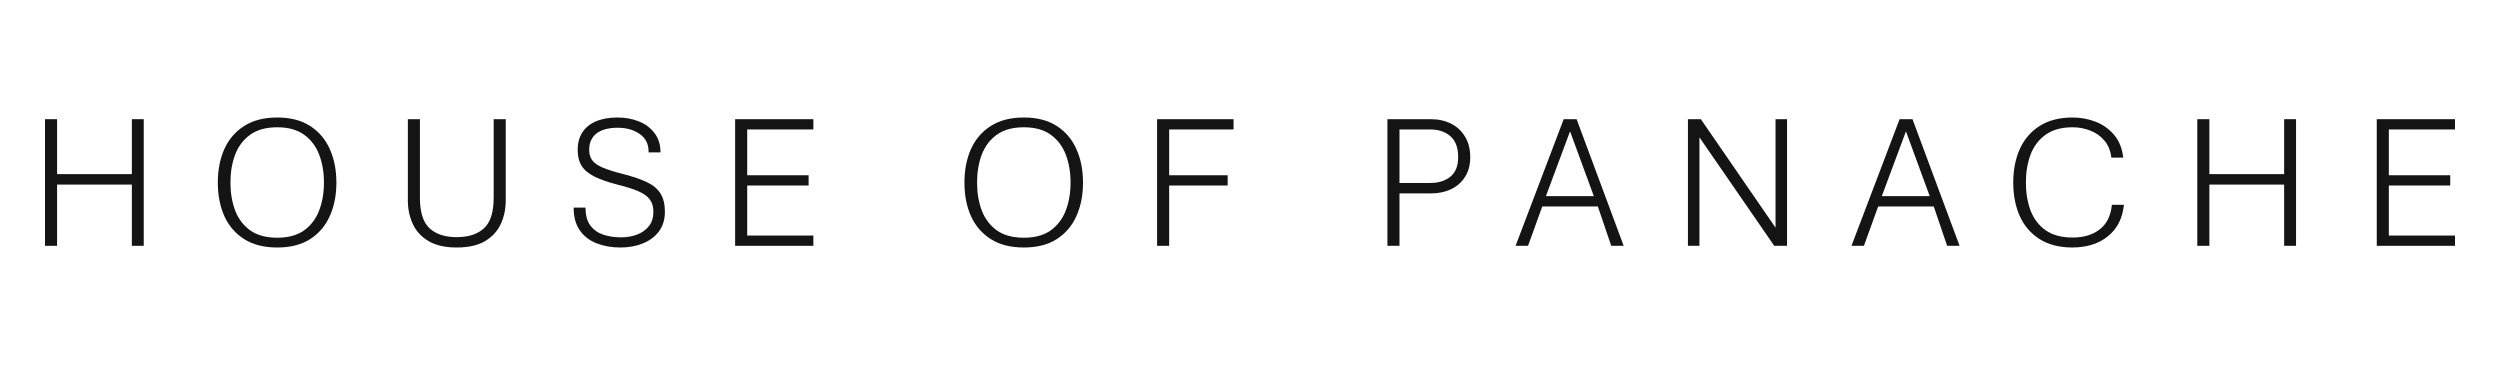
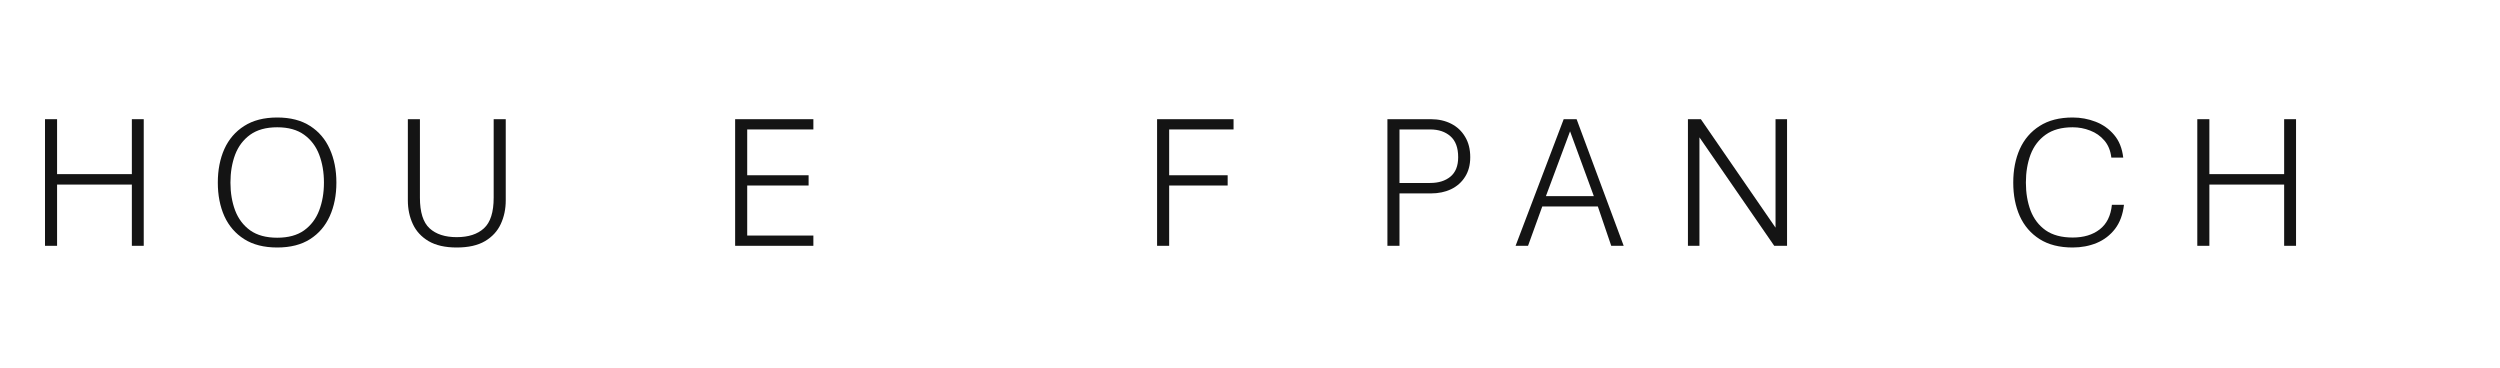
<svg xmlns="http://www.w3.org/2000/svg" width="1000" height="147" viewBox="0 0 1000 147" fill="none">
  <path d="M18 98.323V47.677H22.829V69.651H52.74V47.677H57.495V98.323H52.74V73.828H22.829V98.323H18Z" fill="#141414" />
  <path d="M110.898 99C105.607 99 101.202 97.884 97.683 95.651C94.164 93.419 91.518 90.358 89.746 86.47C87.999 82.557 87.126 78.08 87.126 73.038C87.126 67.996 87.999 63.518 89.746 59.605C91.518 55.692 94.164 52.619 97.683 50.386C101.202 48.129 105.607 47 110.898 47C116.163 47 120.543 48.129 124.037 50.386C127.531 52.619 130.152 55.692 131.899 59.605C133.671 63.518 134.557 67.996 134.557 73.038C134.557 78.08 133.671 82.557 131.899 86.47C130.152 90.358 127.531 93.419 124.037 95.651C120.543 97.884 116.163 99 110.898 99ZM110.898 95.087C115.315 95.087 118.896 94.109 121.642 92.152C124.387 90.17 126.396 87.511 127.669 84.175C128.942 80.839 129.578 77.126 129.578 73.038C129.578 68.924 128.942 65.199 127.669 61.862C126.396 58.526 124.387 55.867 121.642 53.886C118.896 51.904 115.315 50.913 110.898 50.913C106.455 50.913 102.849 51.904 100.079 53.886C97.333 55.867 95.324 58.526 94.051 61.862C92.804 65.199 92.18 68.924 92.18 73.038C92.18 77.126 92.804 80.839 94.051 84.175C95.324 87.511 97.333 90.17 100.079 92.152C102.849 94.109 106.455 95.087 110.898 95.087Z" fill="#141414" />
  <path d="M182.681 99C178.064 99 174.308 98.147 171.413 96.441C168.543 94.736 166.447 92.453 165.124 89.593C163.801 86.734 163.14 83.586 163.14 80.149V47.677H167.969V79.058C167.969 84.877 169.254 88.966 171.825 91.324C174.395 93.682 178.014 94.861 182.681 94.861C187.373 94.861 191.004 93.682 193.575 91.324C196.171 88.966 197.468 84.877 197.468 79.058V47.677H202.298V80.149C202.298 83.586 201.636 86.734 200.313 89.593C198.991 92.453 196.894 94.736 194.024 96.441C191.154 98.147 187.373 99 182.681 99Z" fill="#141414" />
-   <path d="M248.138 99C244.644 99 241.487 98.448 238.667 97.344C235.847 96.241 233.601 94.51 231.929 92.152C230.282 89.794 229.458 86.759 229.458 83.046H234.212C234.212 86.107 234.861 88.502 236.159 90.233C237.482 91.964 239.216 93.18 241.363 93.883C243.534 94.585 245.88 94.936 248.4 94.936C250.696 94.936 252.83 94.573 254.802 93.845C256.774 93.093 258.358 91.964 259.556 90.459C260.754 88.954 261.353 87.035 261.353 84.702C261.353 82.72 260.891 81.102 259.968 79.848C259.045 78.569 257.56 77.478 255.513 76.575C253.492 75.671 250.809 74.806 247.465 73.978C243.521 72.975 240.339 71.884 237.918 70.705C235.523 69.526 233.776 68.084 232.677 66.378C231.604 64.647 231.068 62.502 231.068 59.944C231.068 57.26 231.679 54.952 232.902 53.02C234.125 51.089 235.922 49.609 238.293 48.58C240.689 47.527 243.596 47 247.015 47C250.135 47 252.993 47.527 255.588 48.58C258.209 49.634 260.293 51.202 261.84 53.284C263.412 55.341 264.198 57.899 264.198 60.959H259.444C259.494 57.724 258.321 55.278 255.925 53.622C253.554 51.942 250.609 51.101 247.09 51.101C243.372 51.101 240.539 51.866 238.592 53.397C236.646 54.927 235.672 57.109 235.672 59.944C235.672 61.649 236.097 63.067 236.945 64.195C237.794 65.299 239.216 66.265 241.213 67.093C243.209 67.92 245.93 68.773 249.374 69.651C253.292 70.655 256.462 71.746 258.882 72.925C261.328 74.104 263.113 75.621 264.236 77.478C265.384 79.309 265.958 81.717 265.958 84.702C265.958 87.787 265.172 90.396 263.599 92.528C262.027 94.635 259.893 96.241 257.198 97.344C254.527 98.448 251.508 99 248.138 99Z" fill="#141414" />
  <path d="M294.054 98.323V47.677H325.35V51.779H298.883V70.103H323.441V74.204H298.883V94.221H325.35V98.323H294.054Z" fill="#141414" />
-   <path d="M409.545 99C404.254 99 399.849 97.884 396.33 95.651C392.811 93.419 390.166 90.358 388.394 86.47C386.647 82.557 385.773 78.08 385.773 73.038C385.773 67.996 386.647 63.518 388.394 59.605C390.166 55.692 392.811 52.619 396.33 50.386C399.849 48.129 404.254 47 409.545 47C414.811 47 419.191 48.129 422.685 50.386C426.179 52.619 428.799 55.692 430.546 59.605C432.318 63.518 433.204 67.996 433.204 73.038C433.204 78.08 432.318 82.557 430.546 86.47C428.799 90.358 426.179 93.419 422.685 95.651C419.191 97.884 414.811 99 409.545 99ZM409.545 95.087C413.962 95.087 417.544 94.109 420.289 92.152C423.034 90.17 425.043 87.511 426.316 84.175C427.589 80.839 428.225 77.126 428.225 73.038C428.225 68.924 427.589 65.199 426.316 61.862C425.043 58.526 423.034 55.867 420.289 53.886C417.544 51.904 413.962 50.913 409.545 50.913C405.102 50.913 401.496 51.904 398.726 53.886C395.981 55.867 393.972 58.526 392.699 61.862C391.451 65.199 390.827 68.924 390.827 73.038C390.827 77.126 391.451 80.839 392.699 84.175C393.972 87.511 395.981 90.17 398.726 92.152C401.496 94.109 405.102 95.087 409.545 95.087Z" fill="#141414" />
  <path d="M462.835 98.323V47.677H493.42V51.779H467.664V70.103H491.062V74.204H467.664V98.323H462.835Z" fill="#141414" />
  <path d="M554.966 98.323V47.677H572.374C575.394 47.677 578.089 48.279 580.46 49.483C582.831 50.687 584.69 52.431 586.038 54.714C587.41 56.971 588.097 59.693 588.097 62.878C588.097 65.939 587.41 68.547 586.038 70.705C584.69 72.862 582.831 74.518 580.46 75.671C578.089 76.8 575.394 77.365 572.374 77.365H559.795V98.323H554.966ZM559.795 73.188H572.074C575.419 73.188 578.114 72.348 580.16 70.667C582.232 68.961 583.268 66.365 583.268 62.878C583.268 59.091 582.232 56.294 580.16 54.488C578.114 52.682 575.419 51.779 572.074 51.779H559.795V73.188Z" fill="#141414" />
  <path d="M606.235 98.323L625.477 47.677H630.643L649.473 98.323H644.494L639.141 82.595H616.904L611.214 98.323H606.235ZM618.364 78.456H637.531L628.023 52.531L618.364 78.456Z" fill="#141414" />
  <path d="M675.174 98.323V47.677H680.34L710.214 91.061V47.677H714.818V98.323H709.69L679.778 54.939V98.323H675.174Z" fill="#141414" />
-   <path d="M740.593 98.323L759.835 47.677H765.002L783.832 98.323H778.853L773.499 82.595H751.263L745.572 98.323H740.593ZM752.723 78.456H771.89L762.381 52.531L752.723 78.456Z" fill="#141414" />
  <path d="M829.074 99C823.783 99 819.378 97.884 815.859 95.651C812.34 93.419 809.694 90.358 807.922 86.47C806.175 82.557 805.302 78.08 805.302 73.038C805.302 67.996 806.175 63.518 807.922 59.605C809.694 55.692 812.34 52.619 815.859 50.386C819.378 48.129 823.783 47 829.074 47C832.268 47 835.325 47.564 838.245 48.693C841.165 49.822 843.624 51.565 845.62 53.923C847.642 56.281 848.865 59.316 849.289 63.029H844.535C844.21 60.245 843.274 57.962 841.727 56.181C840.204 54.4 838.32 53.083 836.074 52.23C833.853 51.352 831.519 50.913 829.074 50.913C824.631 50.913 821.025 51.904 818.255 53.886C815.509 55.842 813.5 58.489 812.227 61.825C810.98 65.161 810.356 68.899 810.356 73.038C810.356 77.151 810.98 80.876 812.227 84.213C813.5 87.524 815.509 90.158 818.255 92.114C821.025 94.046 824.631 95.012 829.074 95.012C833.466 95.012 837.06 93.933 839.855 91.776C842.675 89.618 844.31 86.332 844.759 81.918H849.588C849.139 85.831 847.941 89.054 845.994 91.588C844.048 94.096 841.602 95.965 838.657 97.194C835.712 98.398 832.518 99 829.074 99Z" fill="#141414" />
  <path d="M878.92 98.323V47.677H883.749V69.651H913.66V47.677H918.415V98.323H913.66V73.828H883.749V98.323H878.92Z" fill="#141414" />
-   <path d="M950.704 98.323V47.677H982V51.779H955.533V70.103H980.091V74.204H955.533V94.221H982V98.323H950.704Z" fill="#141414" />
</svg>